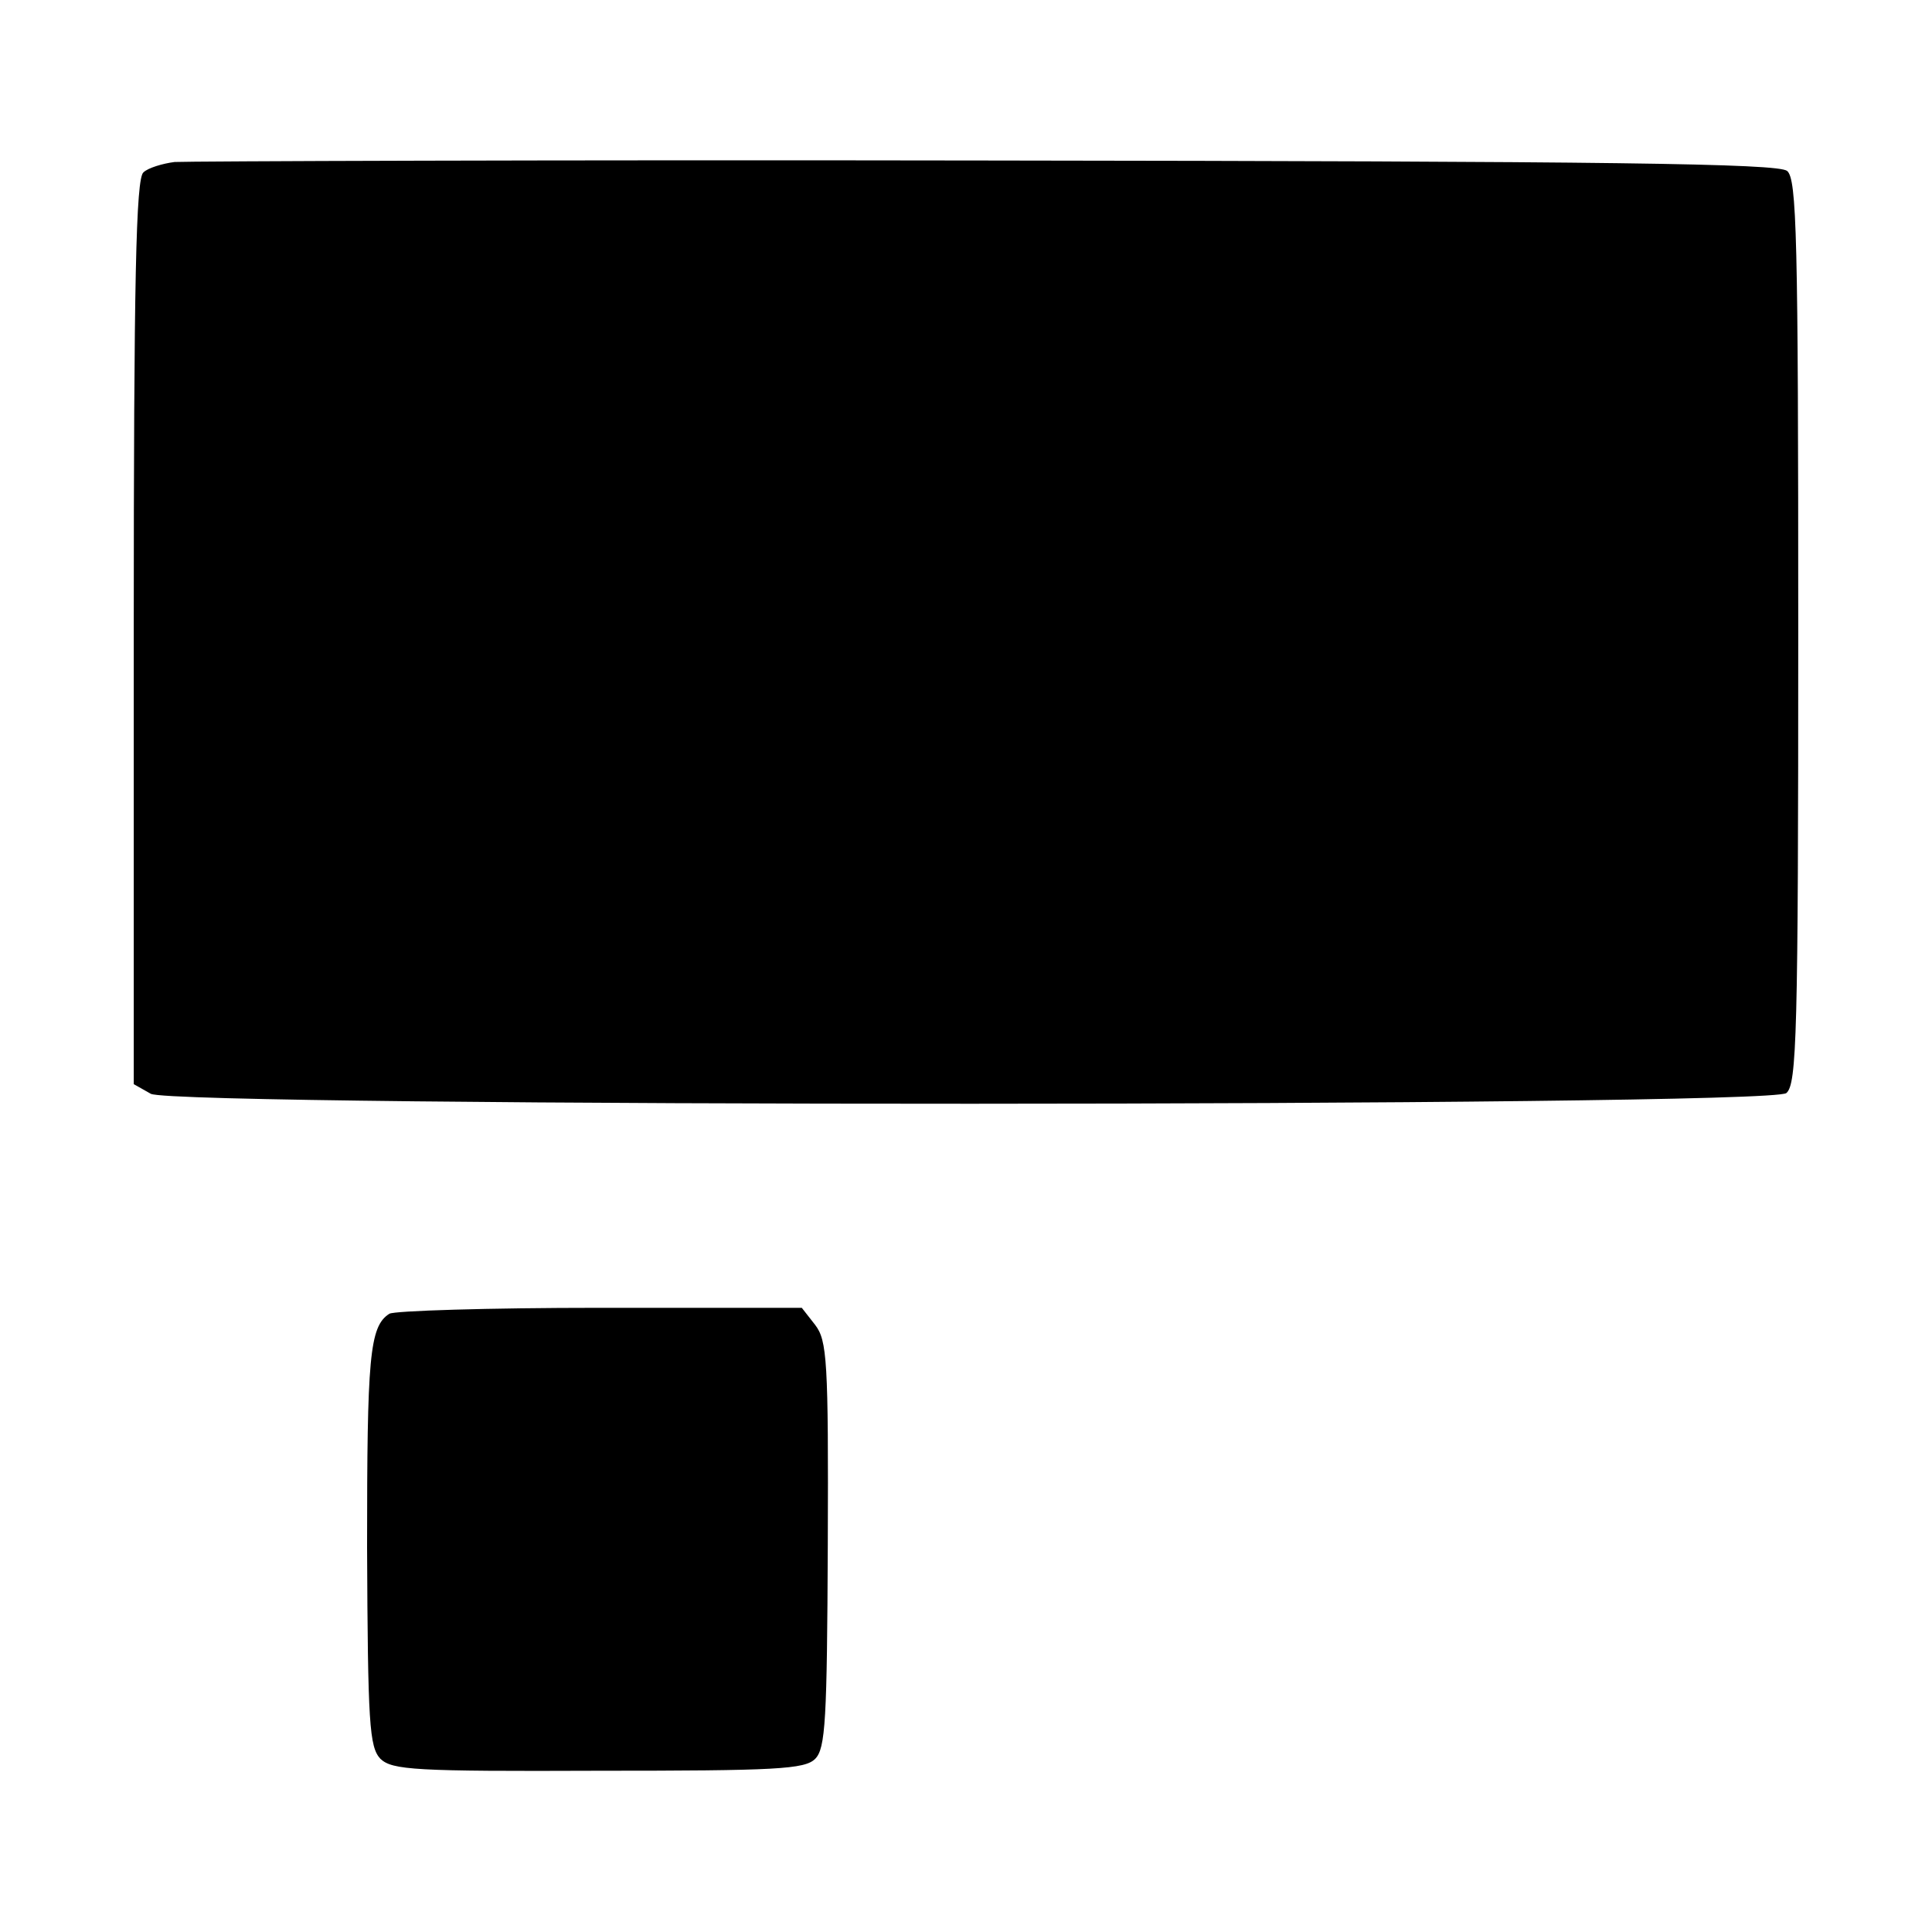
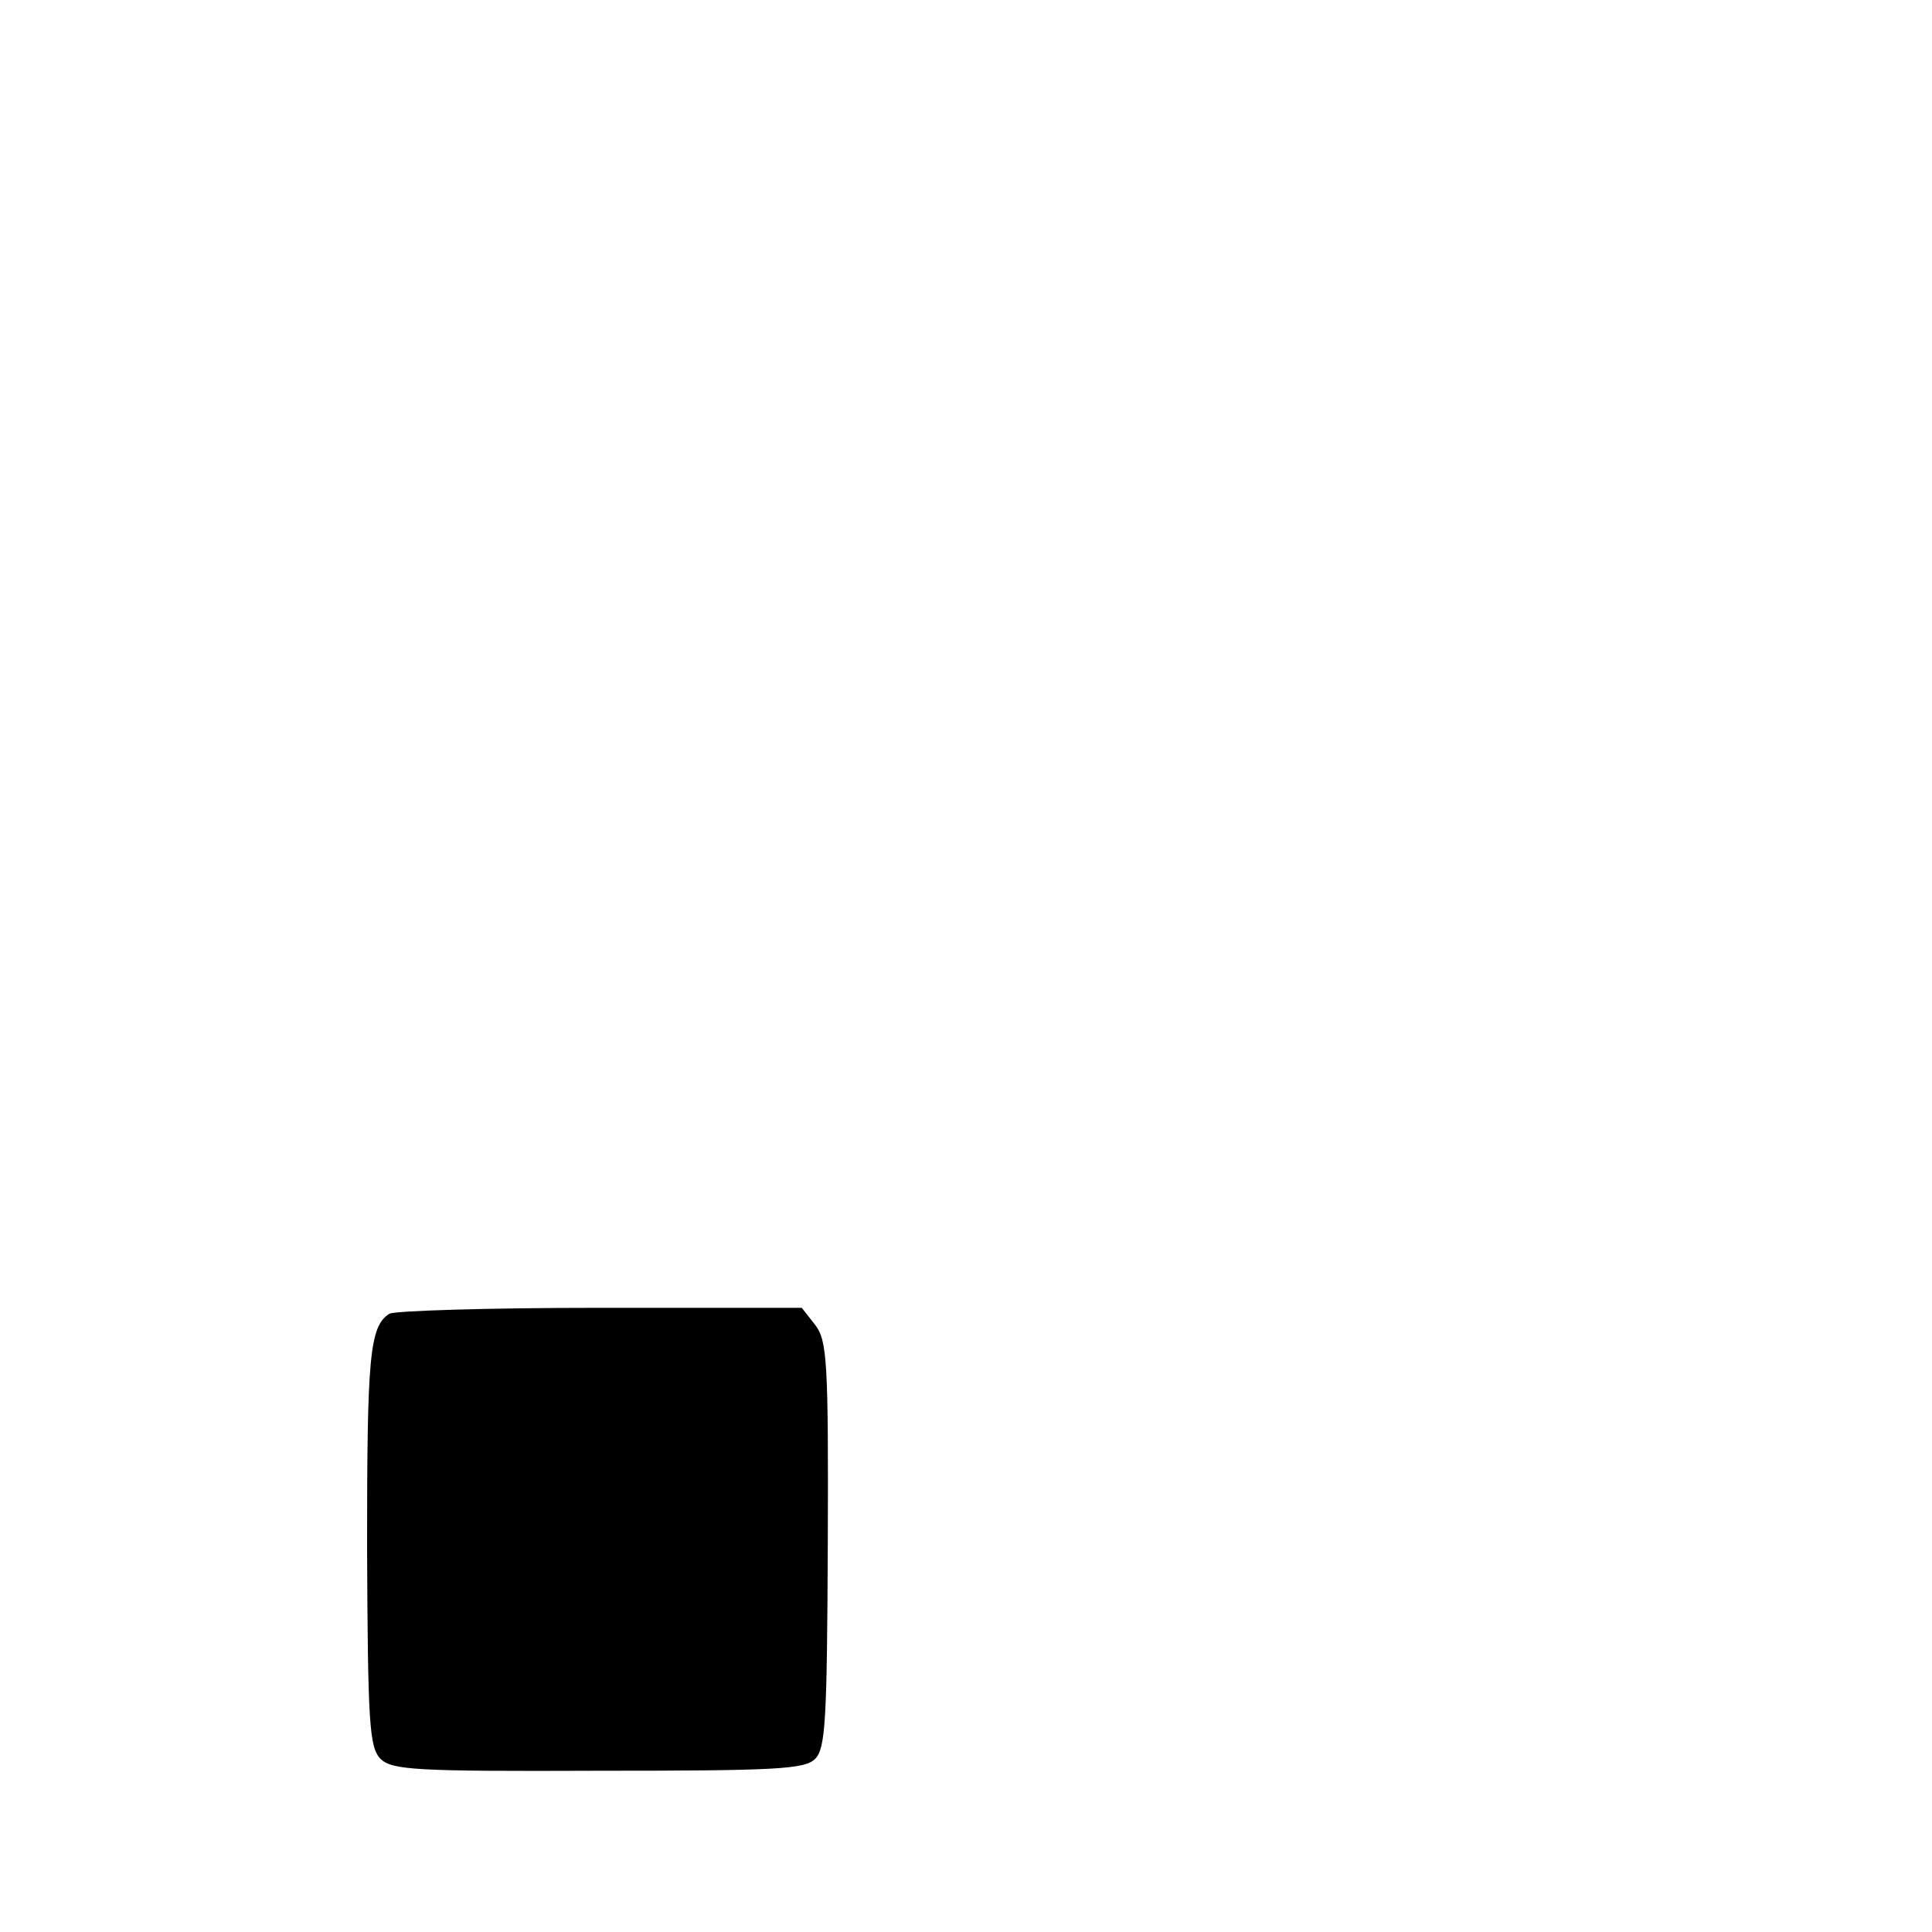
<svg xmlns="http://www.w3.org/2000/svg" version="1.0" width="260pt" height="260pt" viewBox="0 0 260 260" preserveAspectRatio="xMidYMid meet">
  <g transform="translate(0,260) scale(0.1,-0.1)" fill="#000000" stroke="none">
-     <path d="M235 2382 c-16 -2 -36 -8 -42 -14 -10 -8 -13 -144 -13 -619 l0 -608 23 -13 c34 -18 2178 -18 2201 1 14 12 16 77 16 621 0 534 -2 609 -15 620 -13 10 -233 13 -1078 14 -584 1 -1075 -1 -1092 -2z" />
    <path d="M524 832 c-27 -17 -30 -59 -30 -314 1 -238 3 -269 18 -285 16 -15 46 -17 293 -16 240 0 278 2 292 16 14 14 16 52 17 288 1 249 -1 275 -17 296 l-18 23 -272 0 c-150 0 -277 -4 -283 -8z" />
  </g>
</svg>